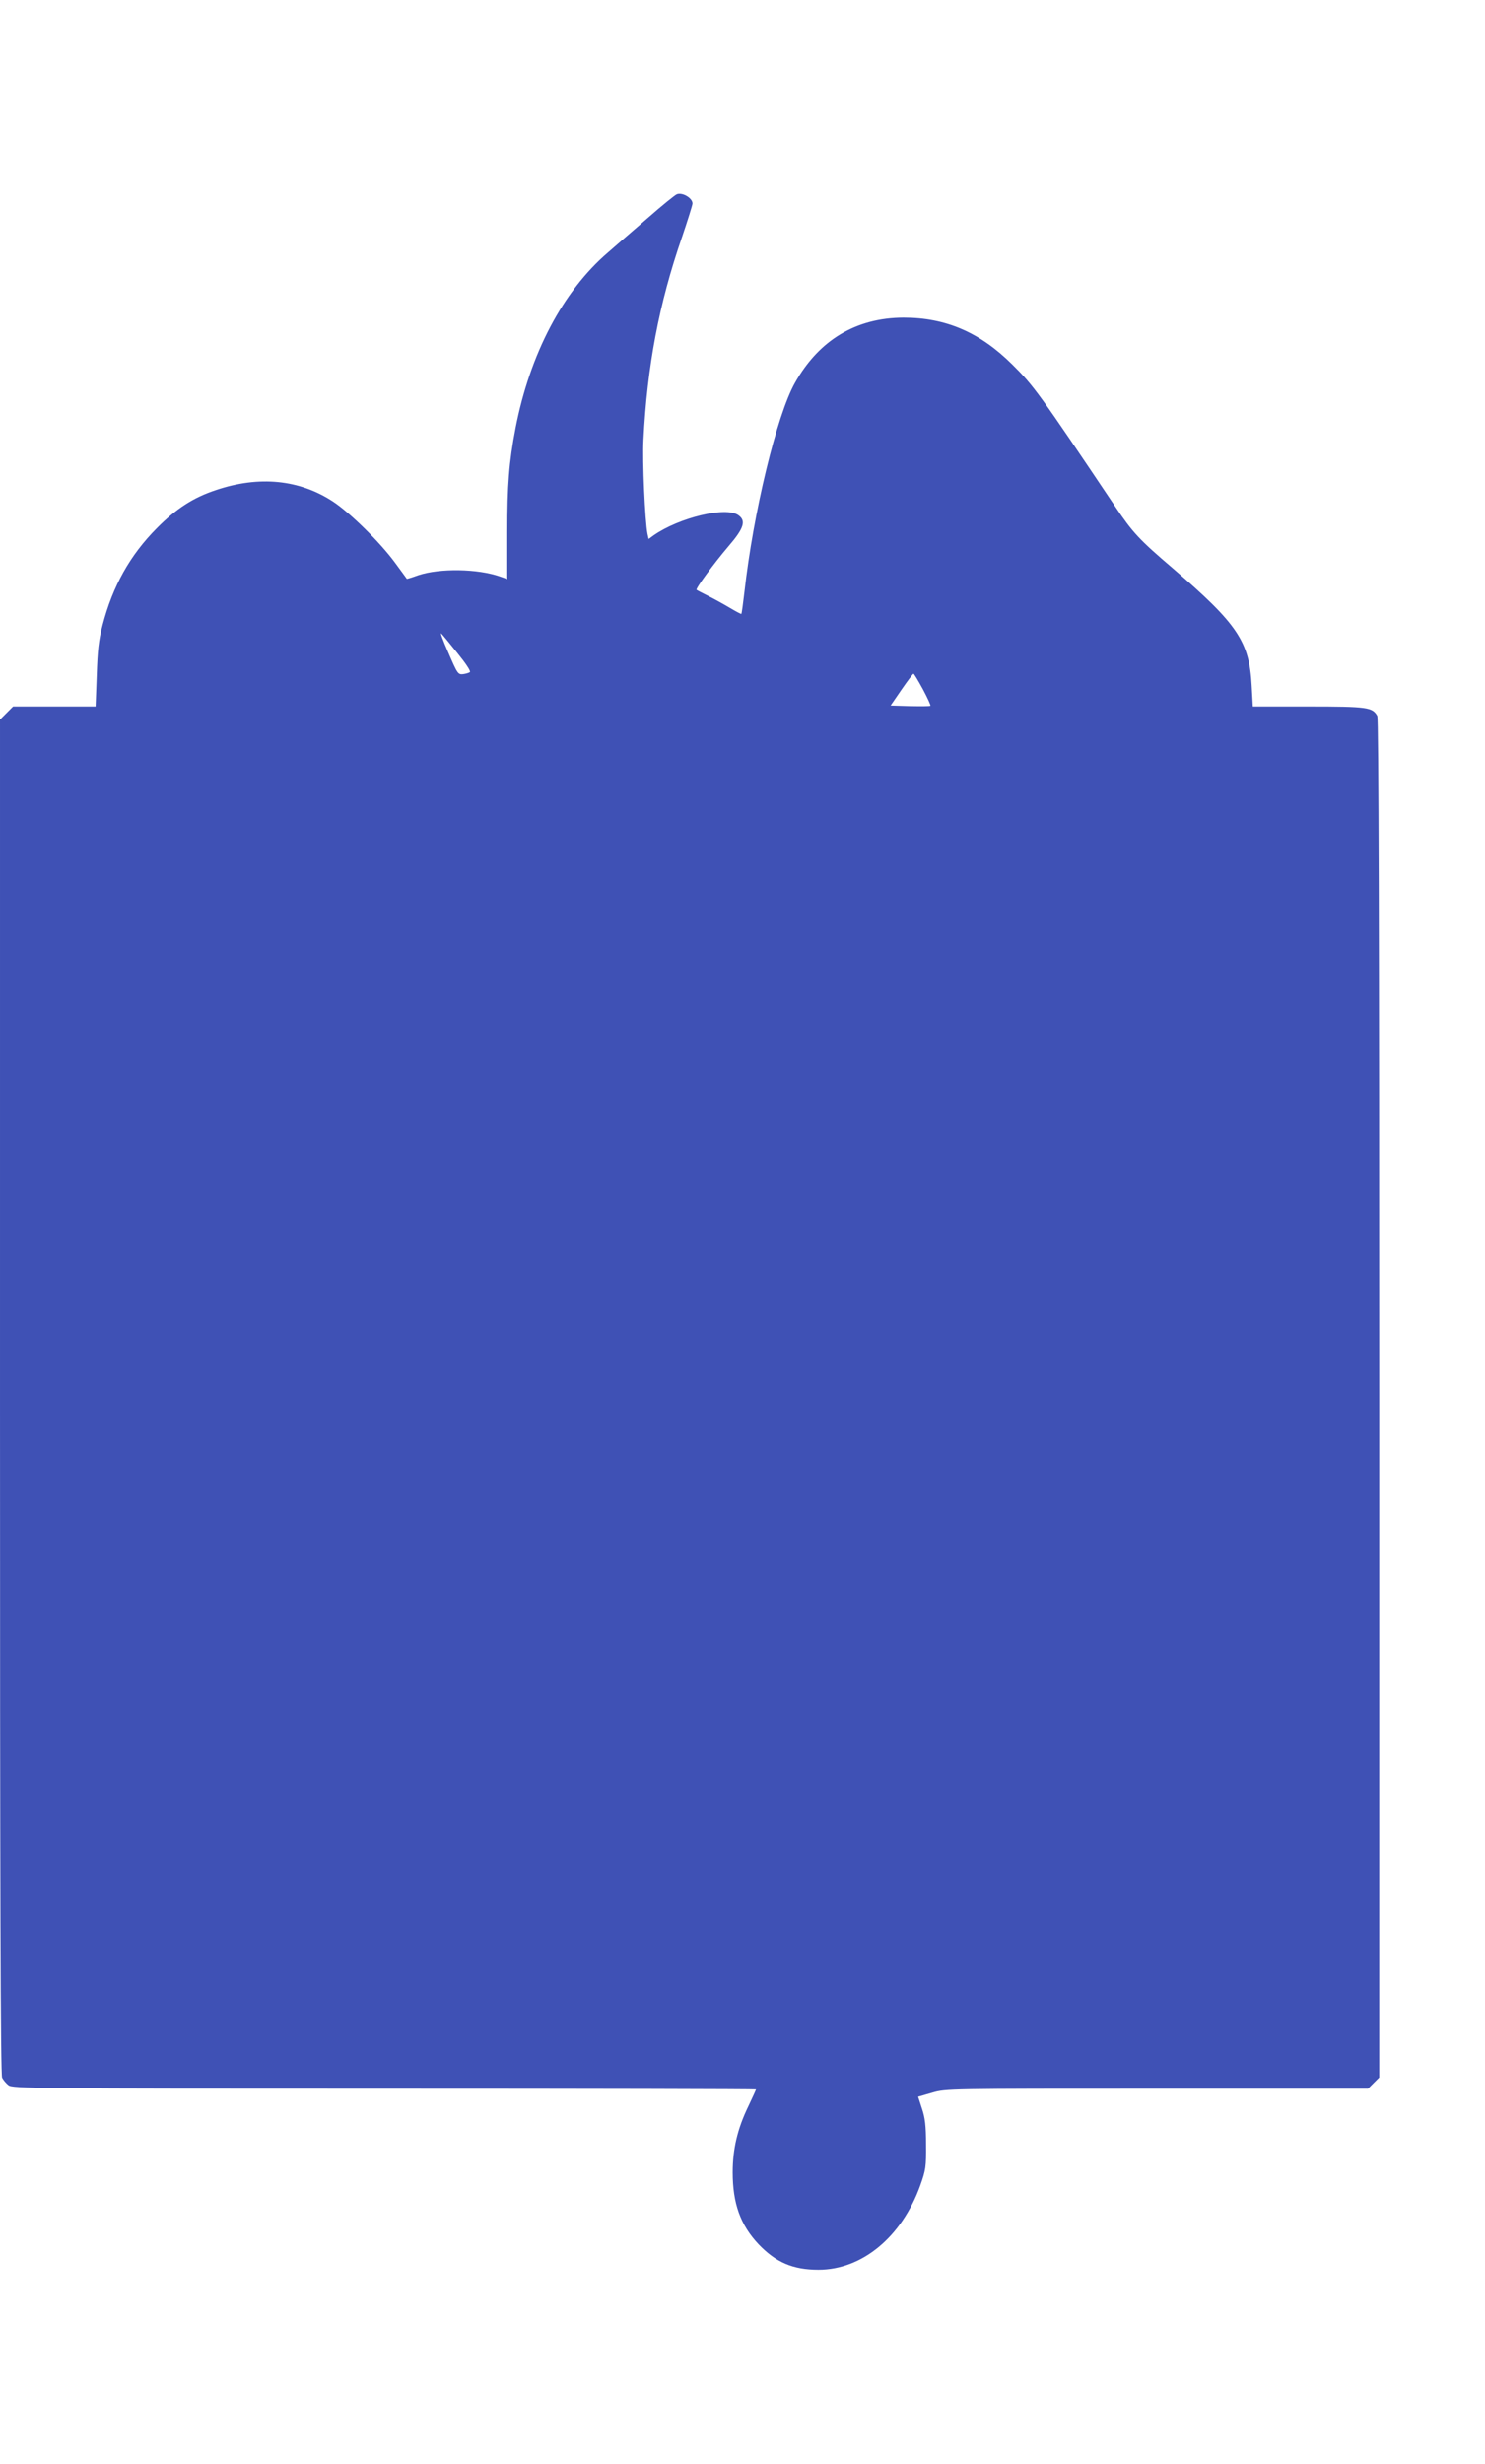
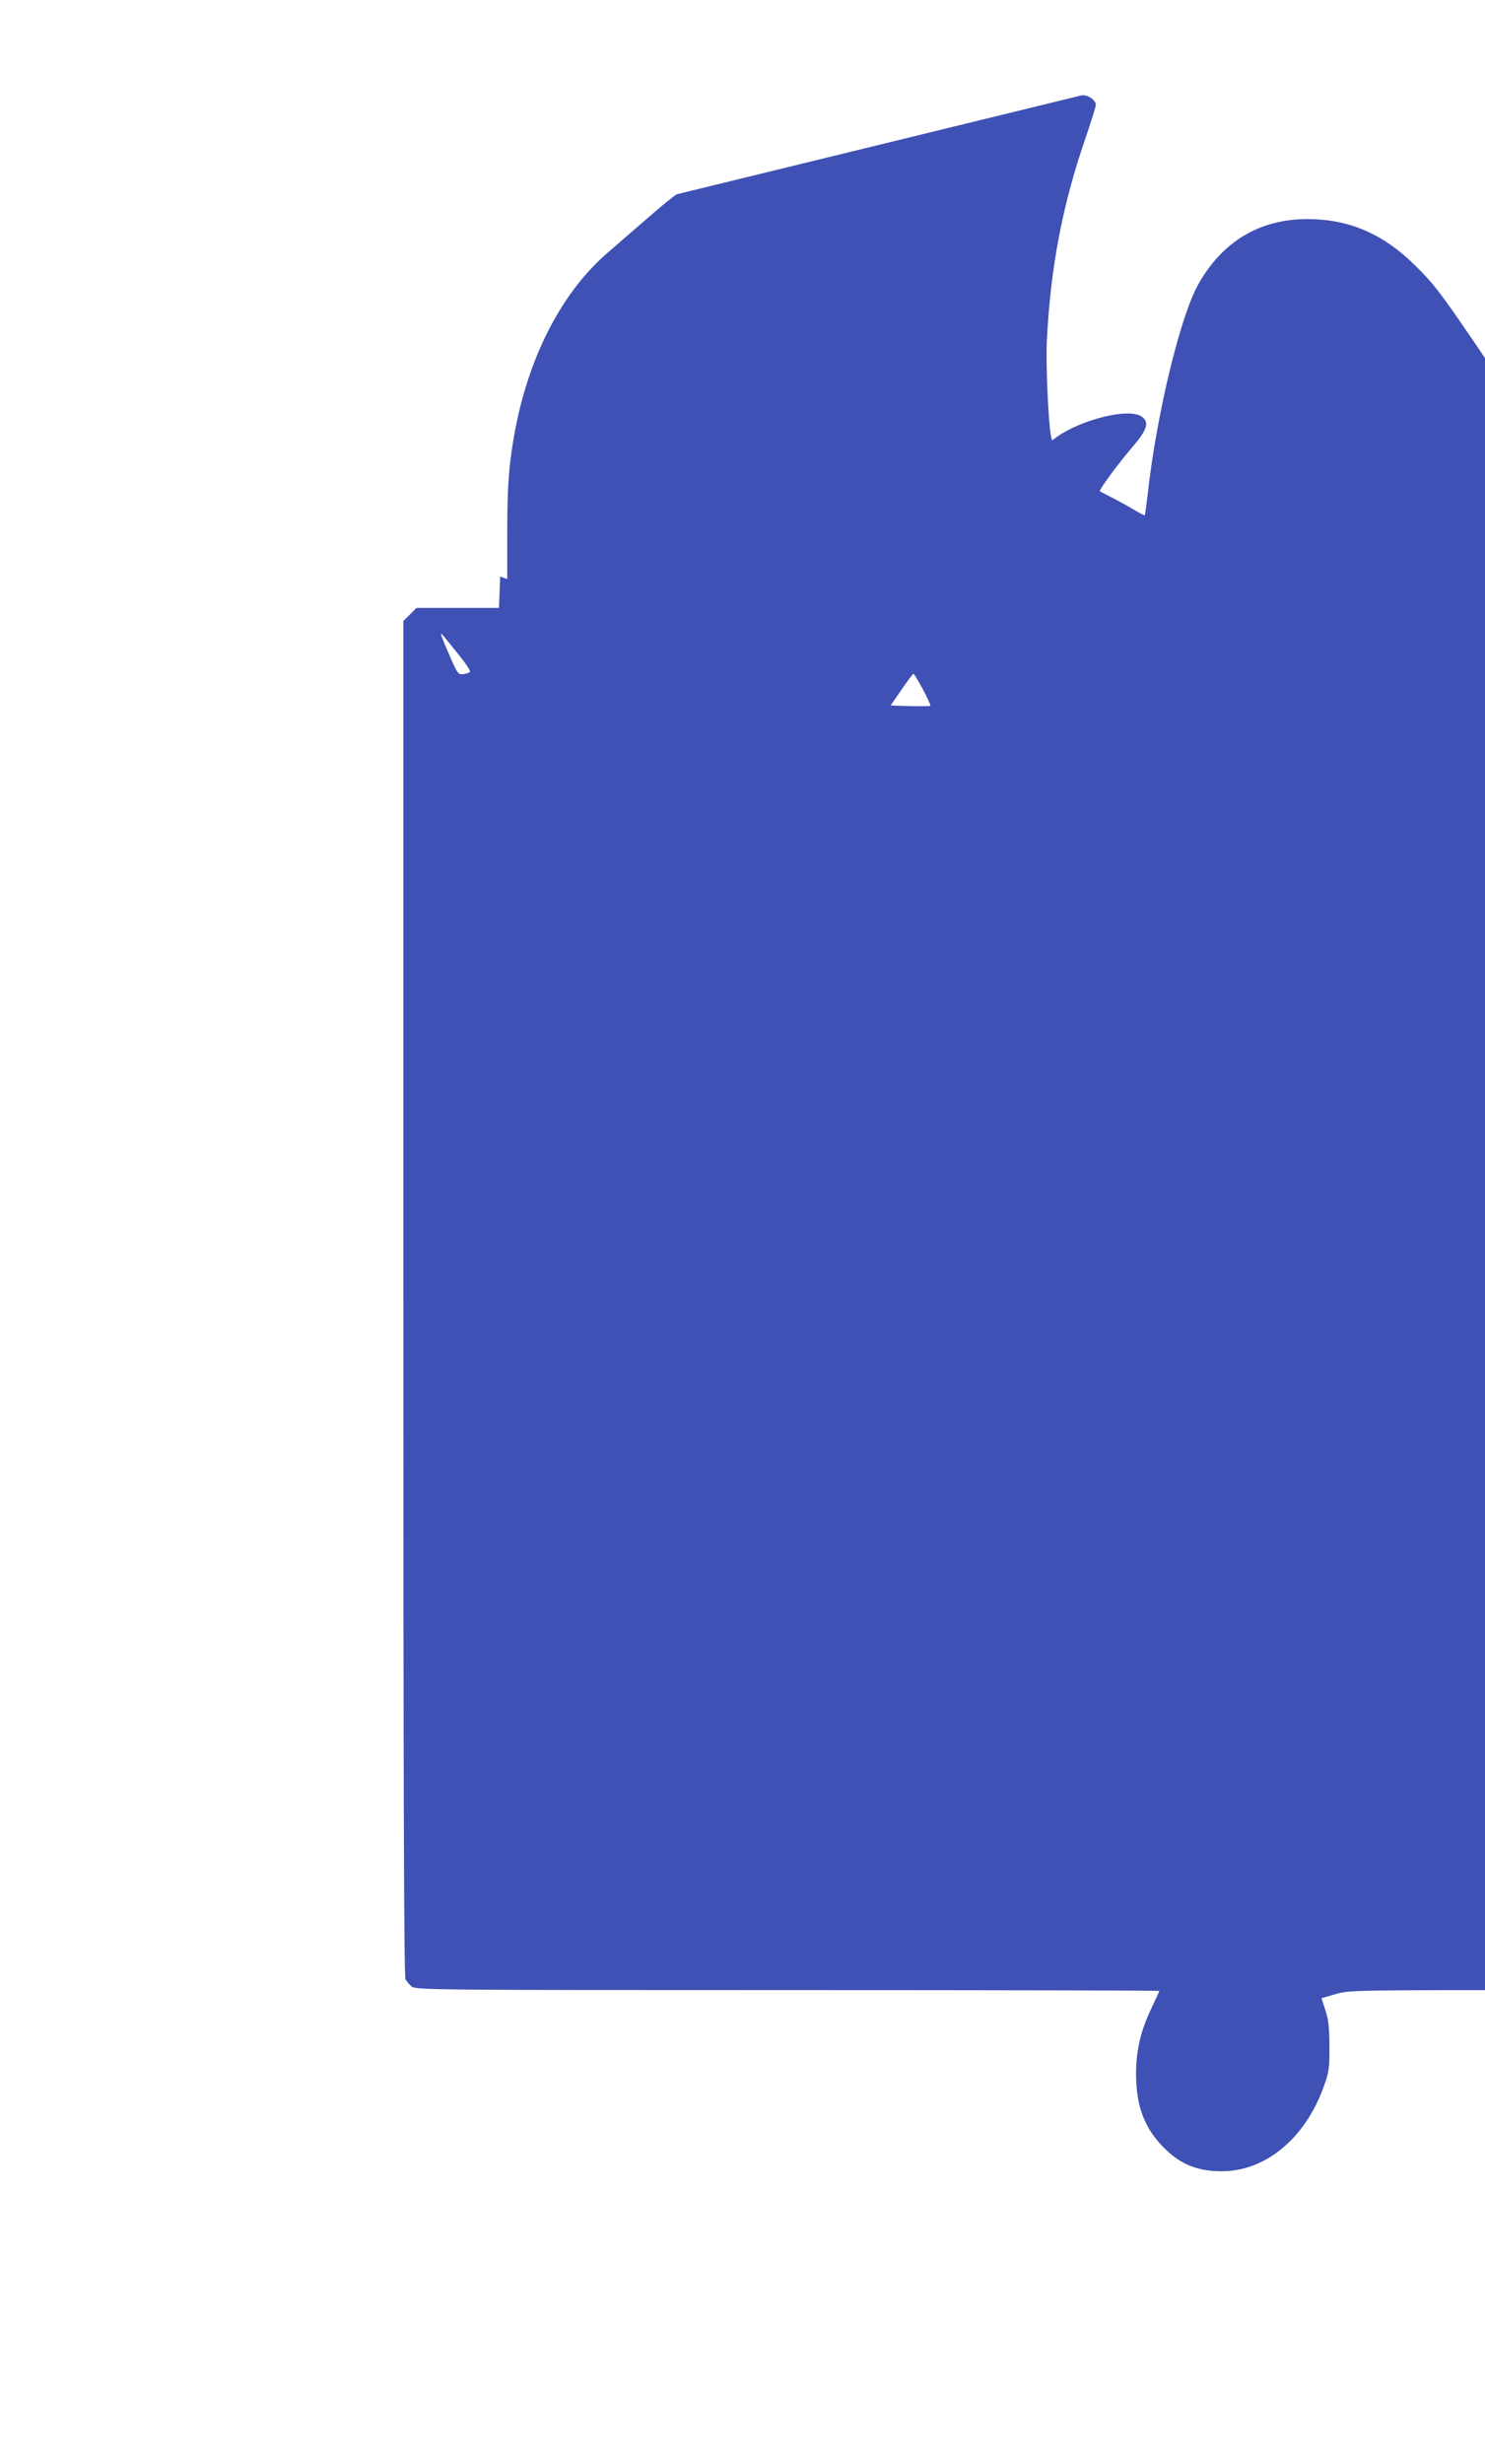
<svg xmlns="http://www.w3.org/2000/svg" version="1.0" width="772pt" height="1280pt" viewBox="0 0 772 1280" preserveAspectRatio="xMidYMid meet">
  <g transform="translate(0,1280) scale(0.1,-0.1)" fill="#3f51b5" stroke="none">
-     <path d="M3519 11791 c-9 -3 -77 -58 -150 -122 -74 -64 -168 -145 -209 -181 -234 -201 -405 -526 -480 -912 -34 -177 -43 -295 -43 -543 l0 -241 -37 13 c-116 41 -314 44 -425 7 -33 -12 -60 -20 -60 -19 -1 1 -27 38 -60 82 -79 108 -234 260 -323 319 -175 115 -385 136 -610 60 -118 -39 -207 -97 -307 -198 -139 -140 -229 -300 -282 -504 -20 -77 -26 -131 -30 -259 l-6 -163 -214 0 -215 0 -34 -34 -34 -34 0 -3517 c0 -2570 3 -3522 11 -3538 6 -12 21 -30 33 -39 20 -17 138 -18 1954 -18 1062 0 1932 -2 1932 -4 0 -2 -18 -42 -40 -88 -57 -118 -81 -222 -81 -343 0 -161 40 -273 134 -373 91 -95 179 -133 312 -133 227 0 433 171 529 438 29 81 31 97 30 213 0 97 -5 139 -21 186 l-20 62 73 21 c72 21 82 21 1169 21 l1097 0 29 29 29 29 0 3527 c0 2399 -3 3532 -10 3546 -25 45 -51 49 -358 49 l-289 0 -6 108 c-12 229 -73 320 -408 608 -176 150 -211 188 -299 319 -401 597 -426 631 -537 741 -169 168 -347 244 -566 244 -247 -1 -440 -117 -565 -340 -93 -165 -216 -673 -262 -1085 -7 -60 -14 -112 -16 -114 -1 -2 -29 13 -61 32 -32 19 -83 47 -113 62 -30 15 -57 29 -59 31 -6 6 90 137 165 225 82 95 94 134 52 163 -65 46 -308 -13 -440 -105 l-26 -19 -6 27 c-13 66 -27 378 -21 488 19 382 81 708 200 1052 30 89 55 168 55 176 0 28 -52 59 -81 48z m-1140 -2385 c40 -49 69 -92 64 -97 -4 -4 -20 -9 -35 -11 -27 -3 -30 2 -77 111 -28 63 -44 108 -37 100 8 -8 46 -54 85 -103z m2419 -187 c24 -45 41 -83 39 -85 -2 -3 -50 -3 -106 -2 l-101 3 57 83 c31 45 59 82 62 82 3 0 25 -37 49 -81z" />
+     <path d="M3519 11791 c-9 -3 -77 -58 -150 -122 -74 -64 -168 -145 -209 -181 -234 -201 -405 -526 -480 -912 -34 -177 -43 -295 -43 -543 l0 -241 -37 13 l-6 -163 -214 0 -215 0 -34 -34 -34 -34 0 -3517 c0 -2570 3 -3522 11 -3538 6 -12 21 -30 33 -39 20 -17 138 -18 1954 -18 1062 0 1932 -2 1932 -4 0 -2 -18 -42 -40 -88 -57 -118 -81 -222 -81 -343 0 -161 40 -273 134 -373 91 -95 179 -133 312 -133 227 0 433 171 529 438 29 81 31 97 30 213 0 97 -5 139 -21 186 l-20 62 73 21 c72 21 82 21 1169 21 l1097 0 29 29 29 29 0 3527 c0 2399 -3 3532 -10 3546 -25 45 -51 49 -358 49 l-289 0 -6 108 c-12 229 -73 320 -408 608 -176 150 -211 188 -299 319 -401 597 -426 631 -537 741 -169 168 -347 244 -566 244 -247 -1 -440 -117 -565 -340 -93 -165 -216 -673 -262 -1085 -7 -60 -14 -112 -16 -114 -1 -2 -29 13 -61 32 -32 19 -83 47 -113 62 -30 15 -57 29 -59 31 -6 6 90 137 165 225 82 95 94 134 52 163 -65 46 -308 -13 -440 -105 l-26 -19 -6 27 c-13 66 -27 378 -21 488 19 382 81 708 200 1052 30 89 55 168 55 176 0 28 -52 59 -81 48z m-1140 -2385 c40 -49 69 -92 64 -97 -4 -4 -20 -9 -35 -11 -27 -3 -30 2 -77 111 -28 63 -44 108 -37 100 8 -8 46 -54 85 -103z m2419 -187 c24 -45 41 -83 39 -85 -2 -3 -50 -3 -106 -2 l-101 3 57 83 c31 45 59 82 62 82 3 0 25 -37 49 -81z" />
  </g>
</svg>